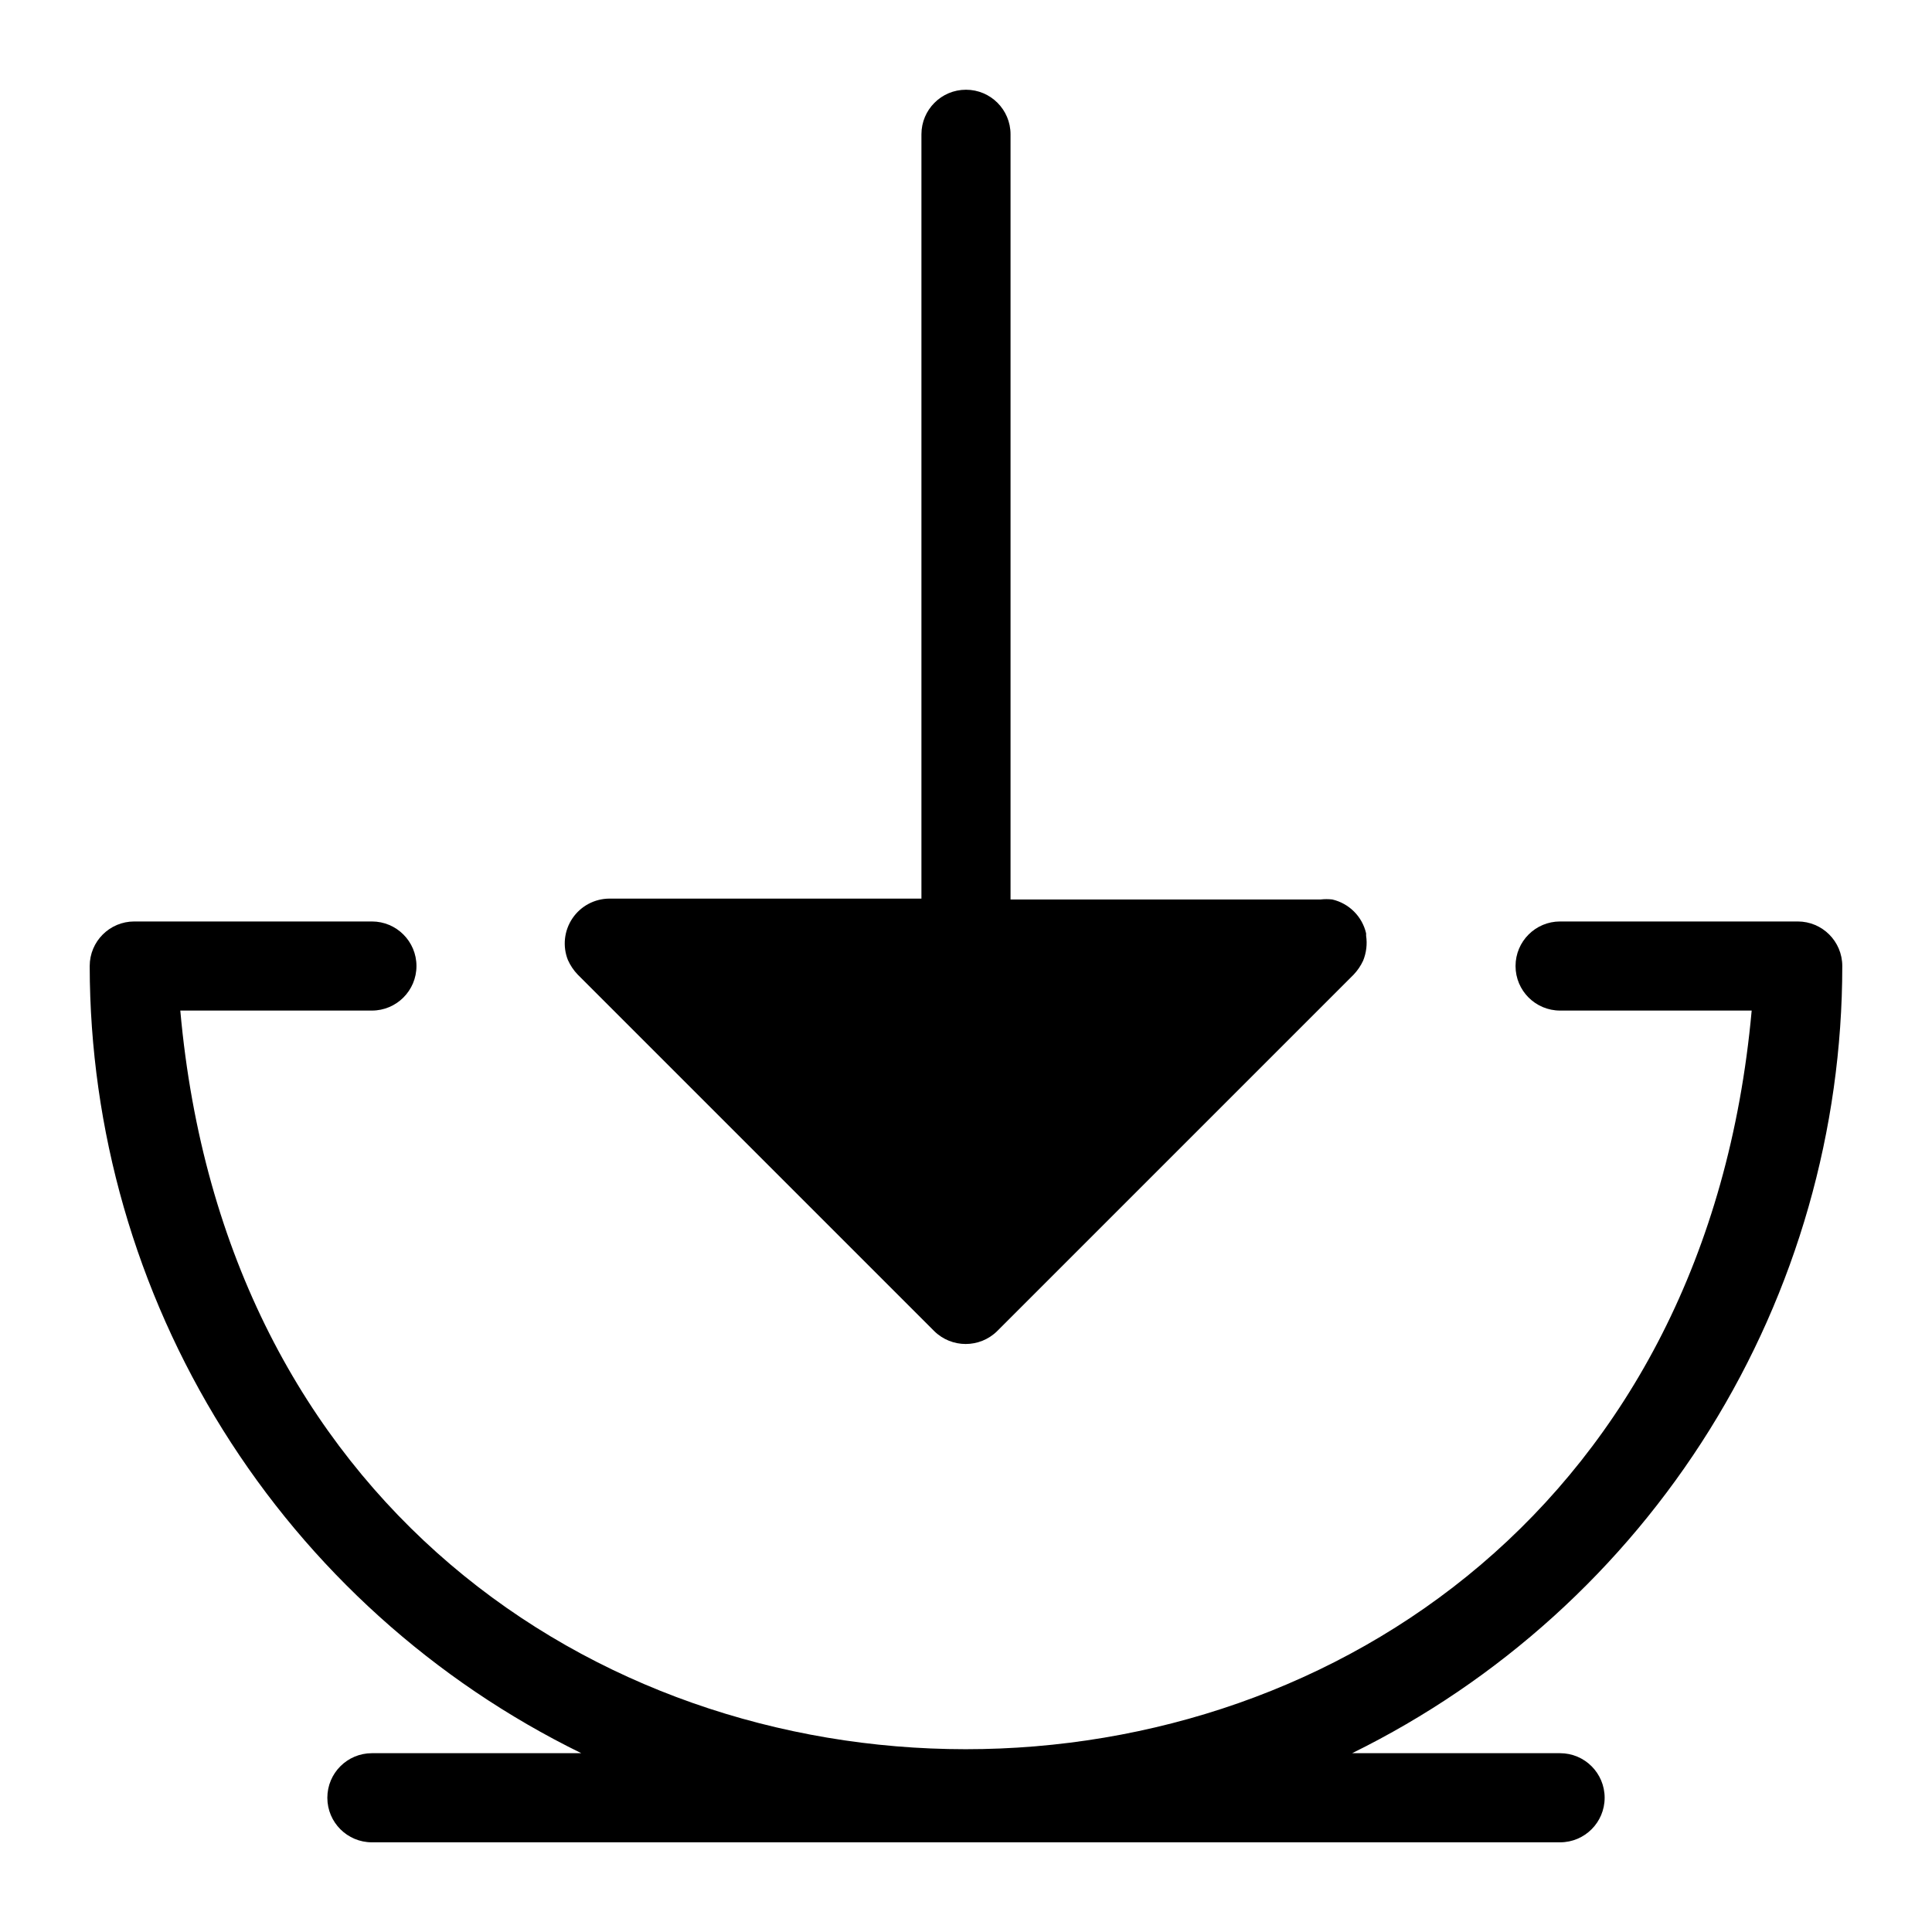
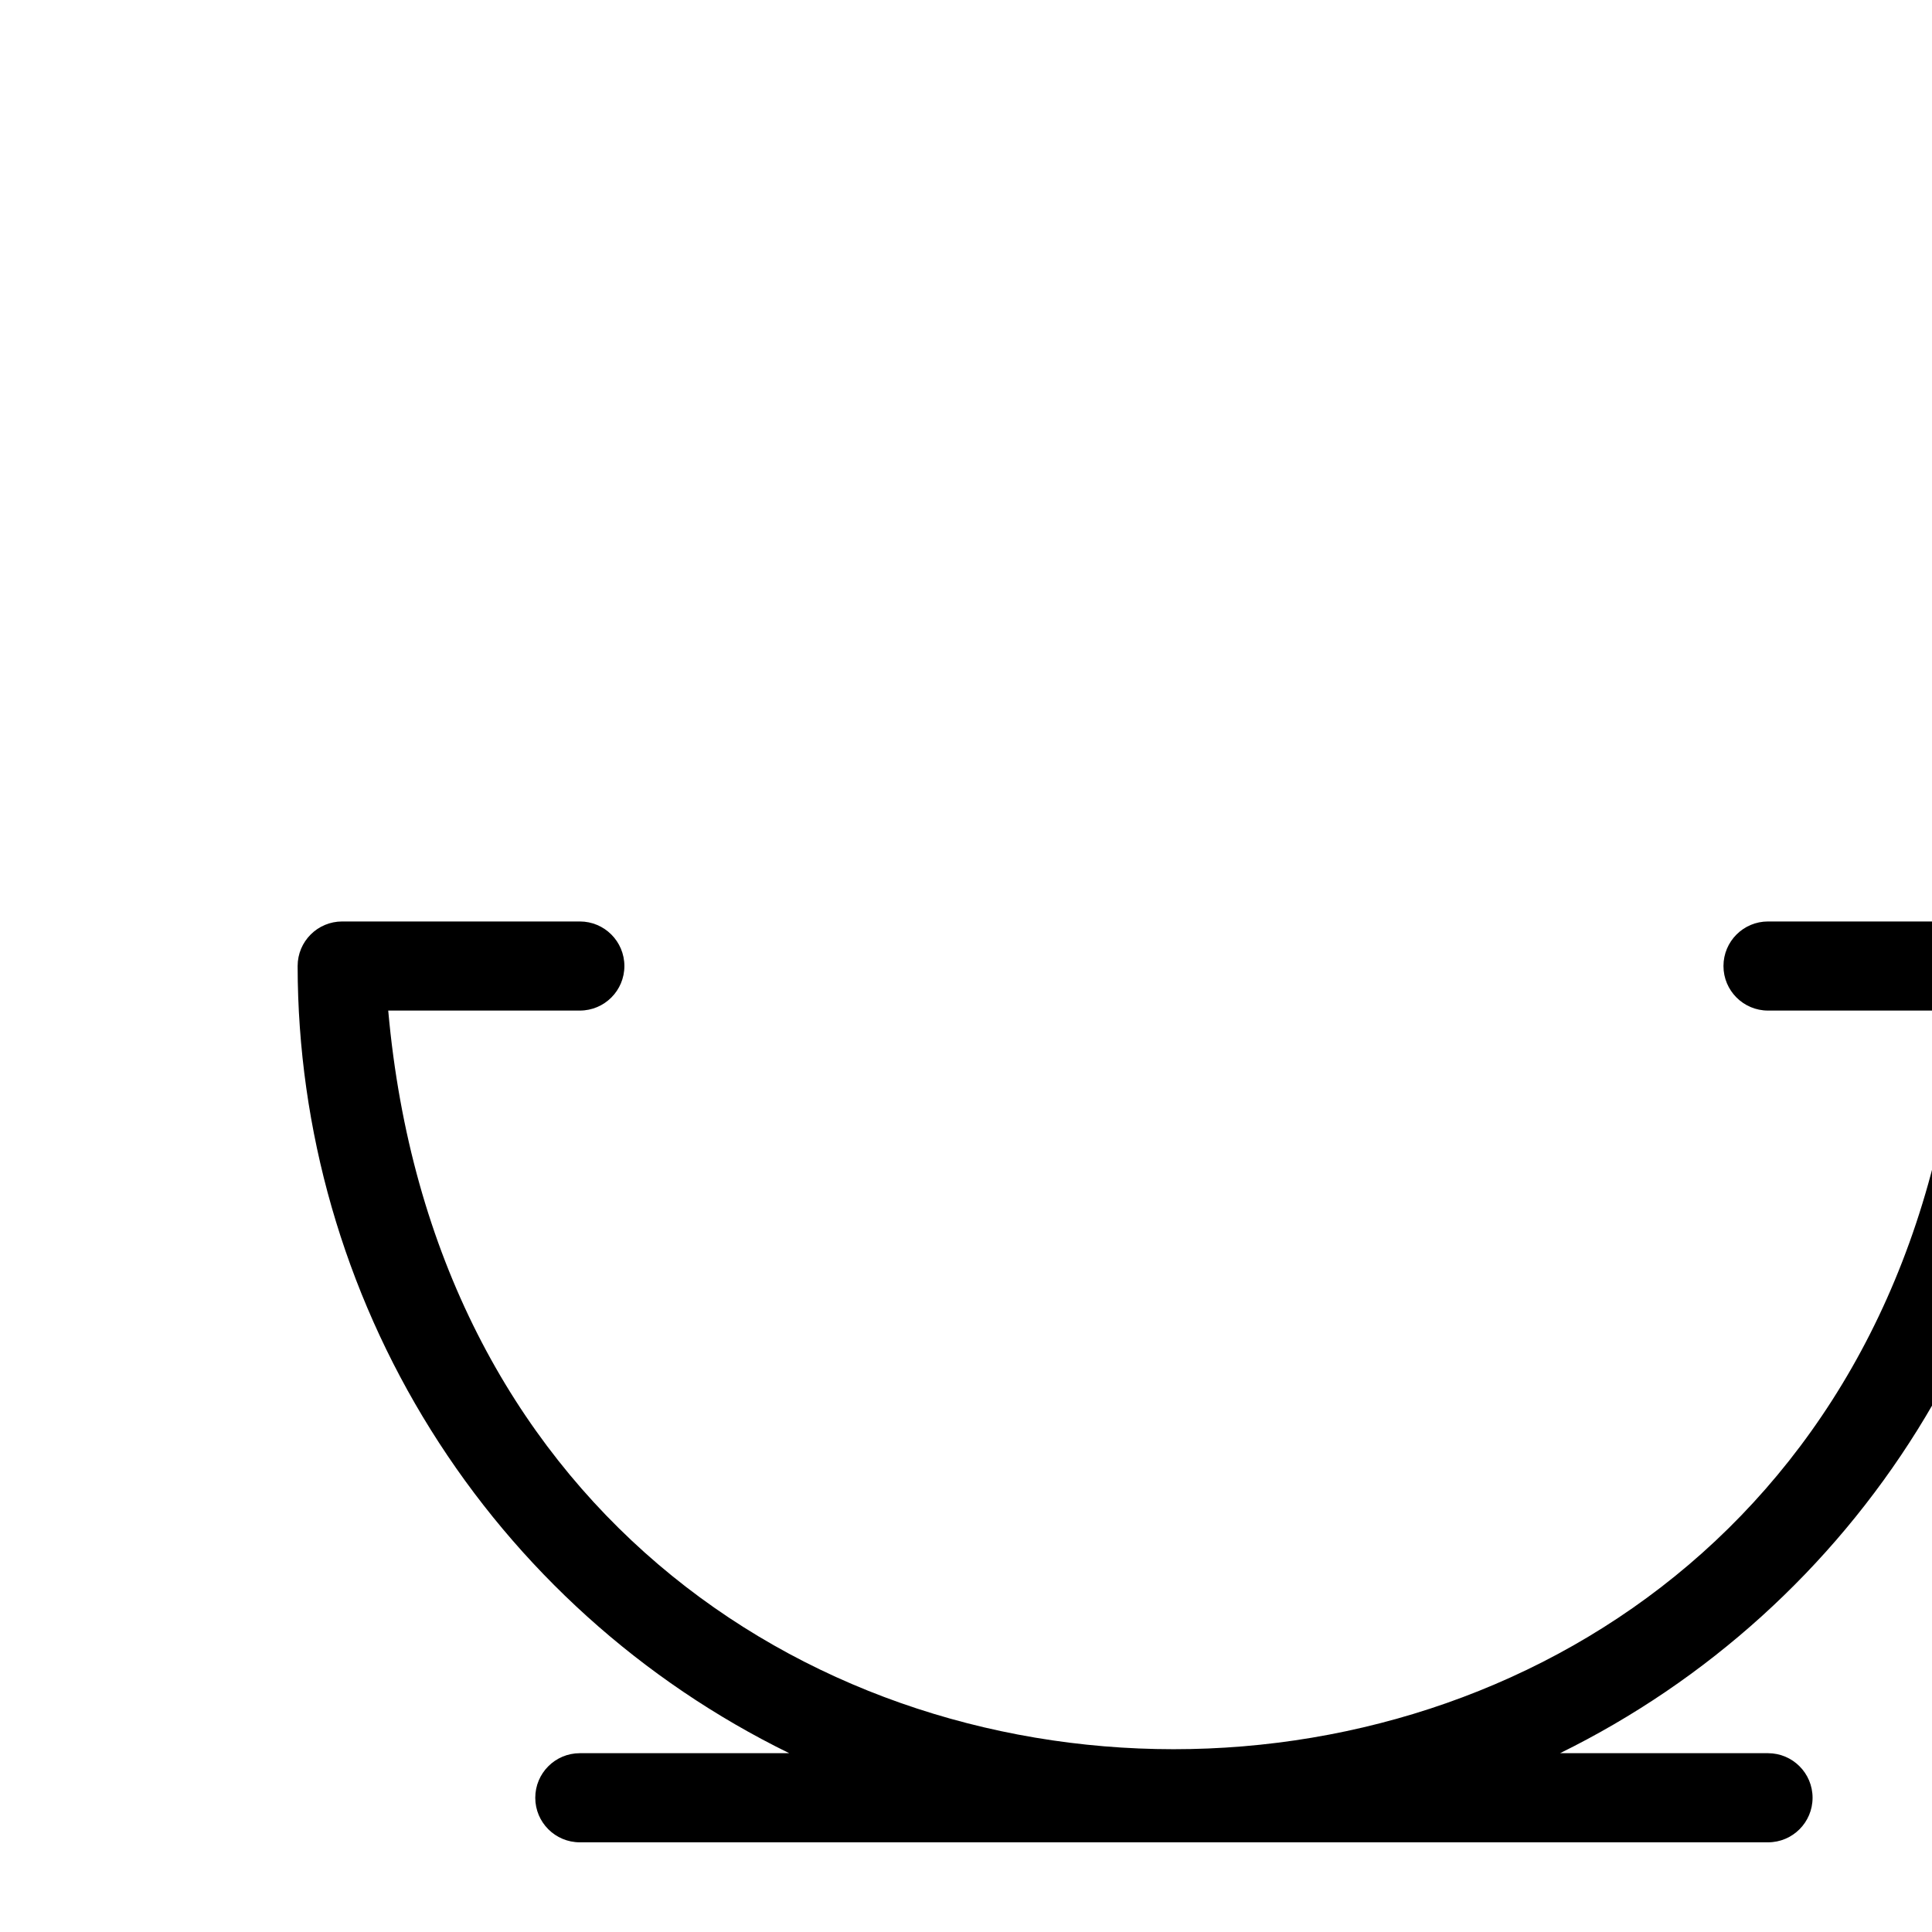
<svg xmlns="http://www.w3.org/2000/svg" fill="#000000" width="800px" height="800px" version="1.1" viewBox="144 144 512 512">
  <g>
-     <path d="m557.44 608.61h-55.102c38.969-19.172 71.793-48.875 94.75-85.742 22.957-36.871 35.129-79.434 35.137-122.86 0-6.523-5.285-11.809-11.809-11.809h-62.977c-6.519 0-11.805 5.285-11.805 11.809 0 6.519 5.285 11.805 11.805 11.805h50.773c-23.617 261.11-393.13 260.88-416.43 0h50.777c6.519 0 11.809-5.285 11.809-11.805 0-6.523-5.289-11.809-11.809-11.809h-62.977c-6.523 0-11.809 5.285-11.809 11.809 0.047 43.473 12.277 86.062 35.305 122.94 23.027 36.871 55.934 66.551 94.977 85.668h-55.496c-6.523 0-11.809 5.289-11.809 11.809 0 6.523 5.285 11.809 11.809 11.809h314.88c6.523 0 11.809-5.285 11.809-11.809 0-6.519-5.285-11.809-11.809-11.809z" />
-     <path d="m294.51 398.43c0.633 1.426 1.516 2.731 2.598 3.856l94.465 94.465c4.629 4.562 12.062 4.562 16.691 0l94.465-94.465h-0.004c1.035-1.09 1.887-2.34 2.519-3.699 0.852-2.094 1.125-4.379 0.789-6.613v-0.629c-1.027-4.461-4.512-7.945-8.973-8.977-1.023-0.117-2.051-0.117-3.07 0h-82.188v-202.78c0-6.523-5.285-11.809-11.805-11.809-6.523 0-11.809 5.285-11.809 11.809v202.55h-82.656c-3.941 0.008-7.621 1.965-9.828 5.227-2.207 3.266-2.656 7.41-1.195 11.07z" />
+     <path d="m557.44 608.61c38.969-19.172 71.793-48.875 94.75-85.742 22.957-36.871 35.129-79.434 35.137-122.86 0-6.523-5.285-11.809-11.809-11.809h-62.977c-6.519 0-11.805 5.285-11.805 11.809 0 6.519 5.285 11.805 11.805 11.805h50.773c-23.617 261.11-393.13 260.88-416.43 0h50.777c6.519 0 11.809-5.285 11.809-11.805 0-6.523-5.289-11.809-11.809-11.809h-62.977c-6.523 0-11.809 5.285-11.809 11.809 0.047 43.473 12.277 86.062 35.305 122.94 23.027 36.871 55.934 66.551 94.977 85.668h-55.496c-6.523 0-11.809 5.289-11.809 11.809 0 6.523 5.285 11.809 11.809 11.809h314.88c6.523 0 11.809-5.285 11.809-11.809 0-6.519-5.285-11.809-11.809-11.809z" />
  </g>
</svg>